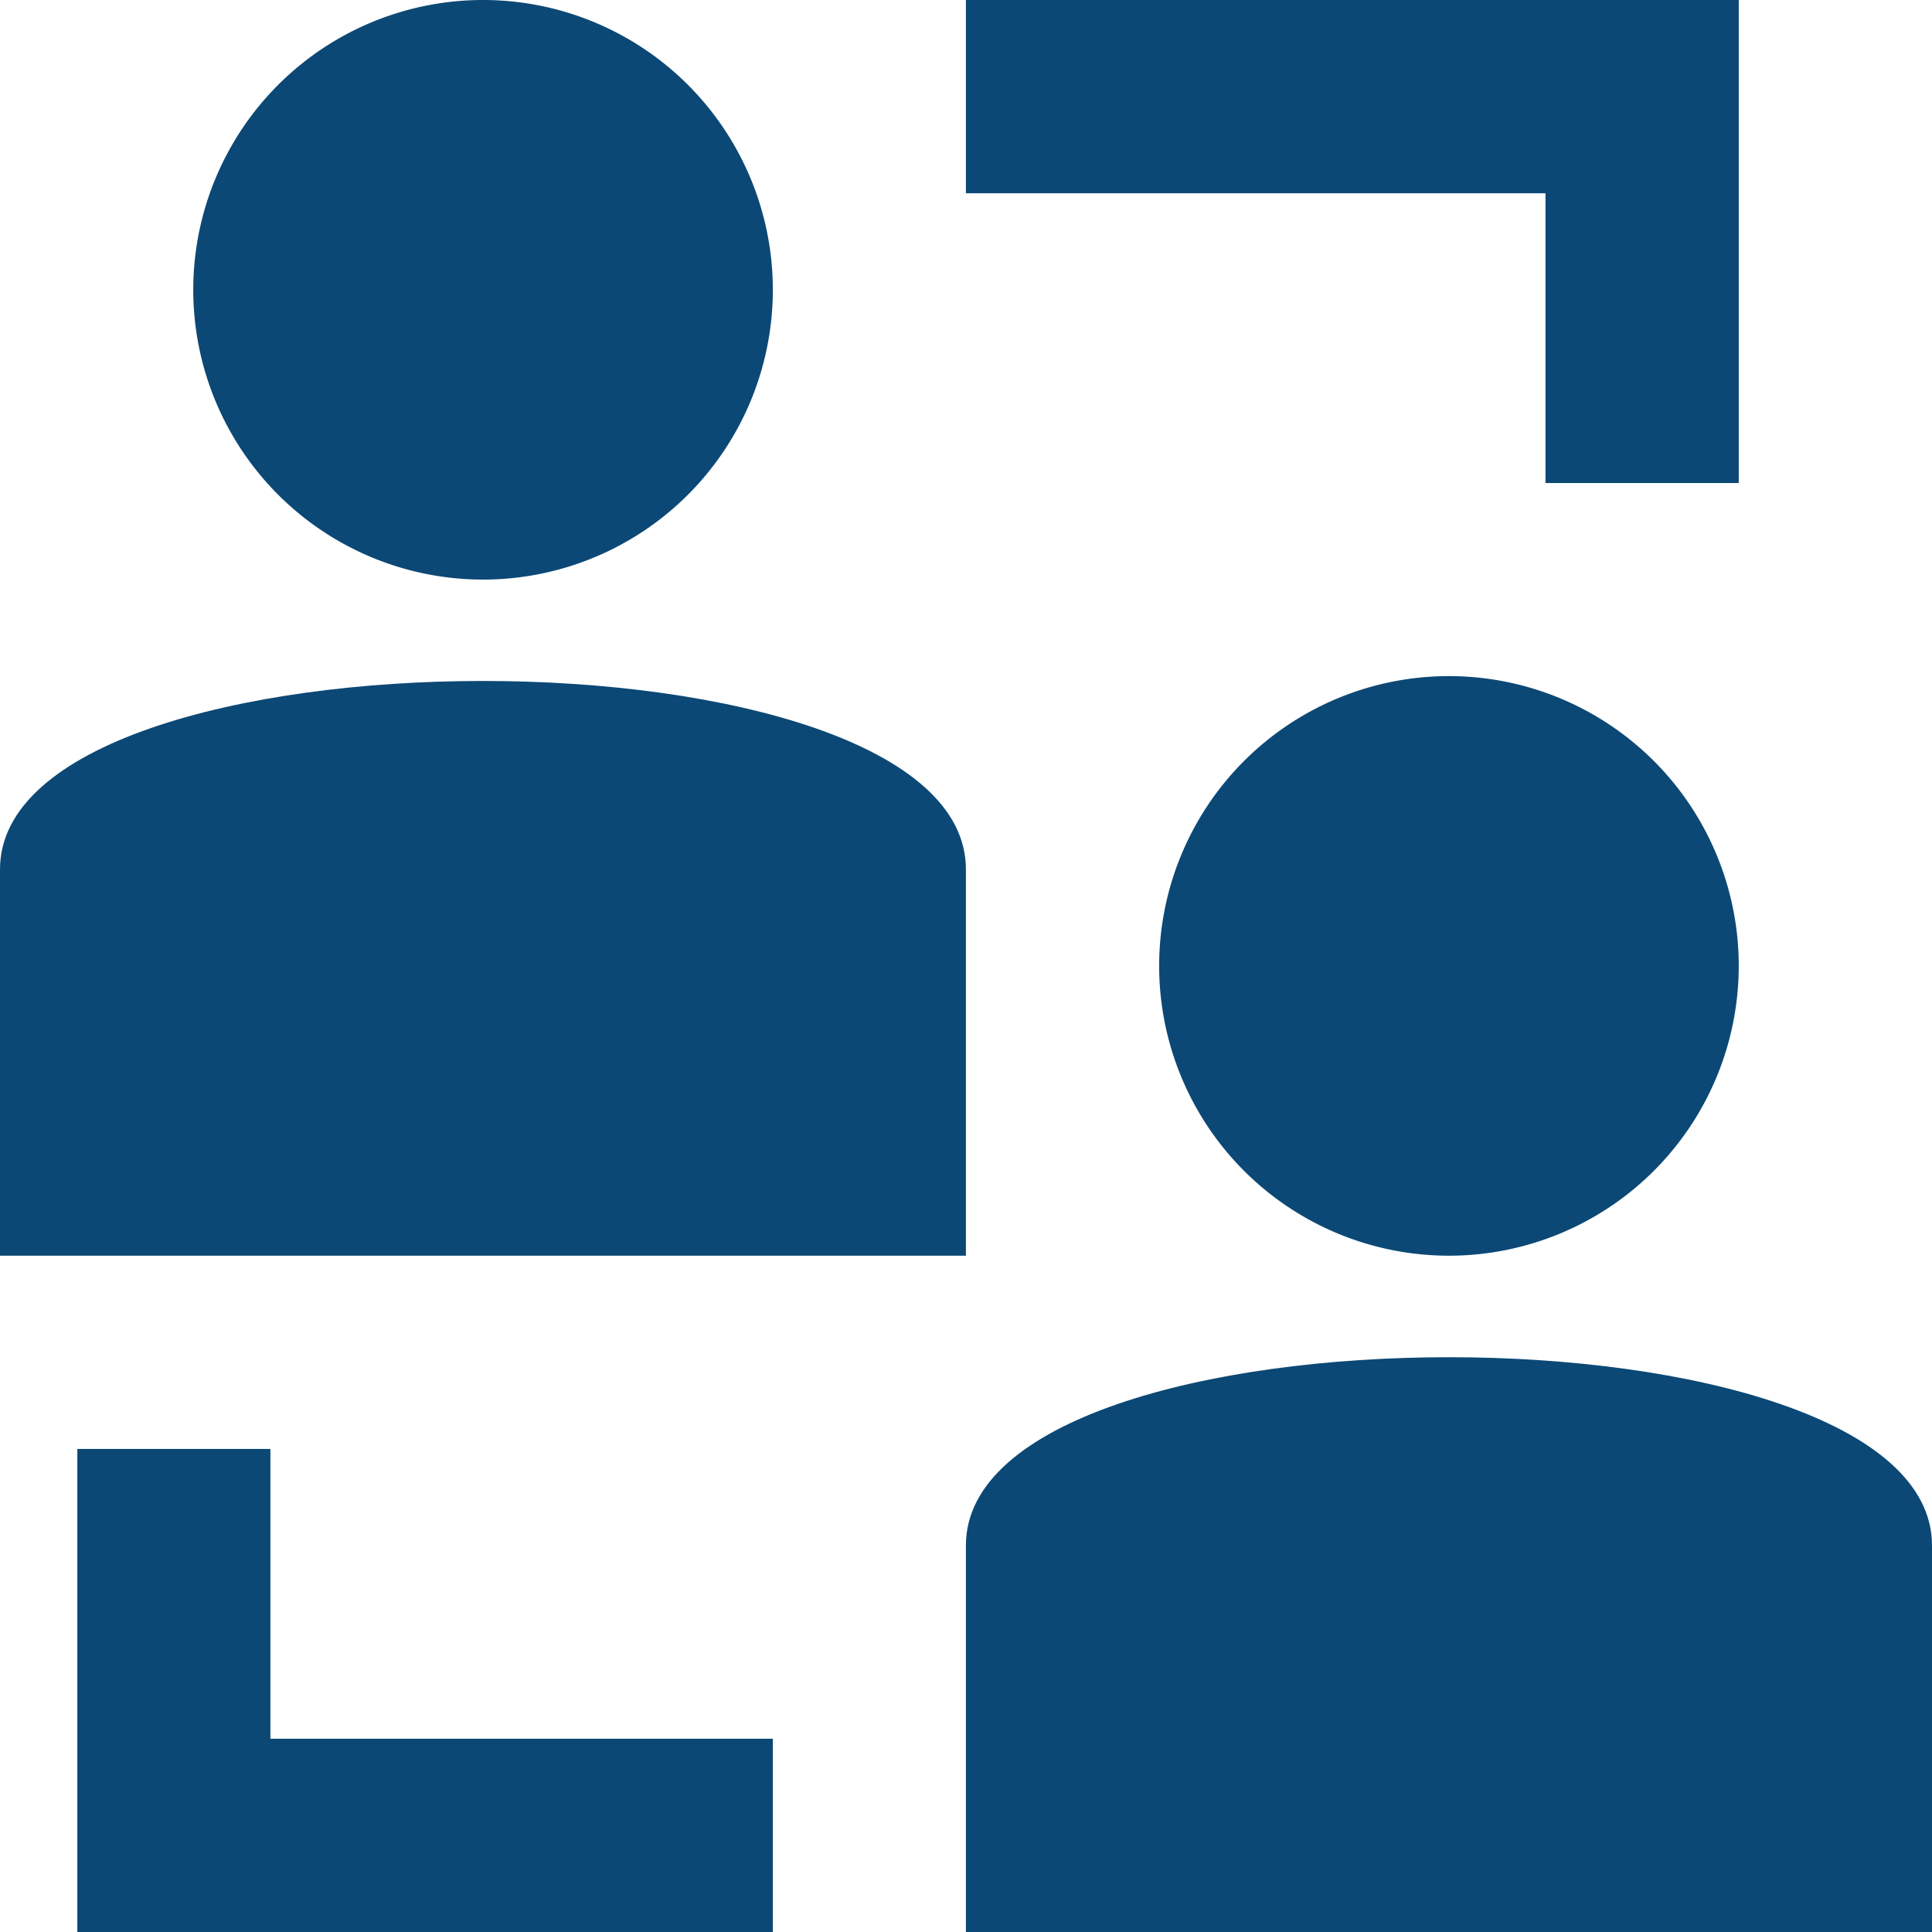
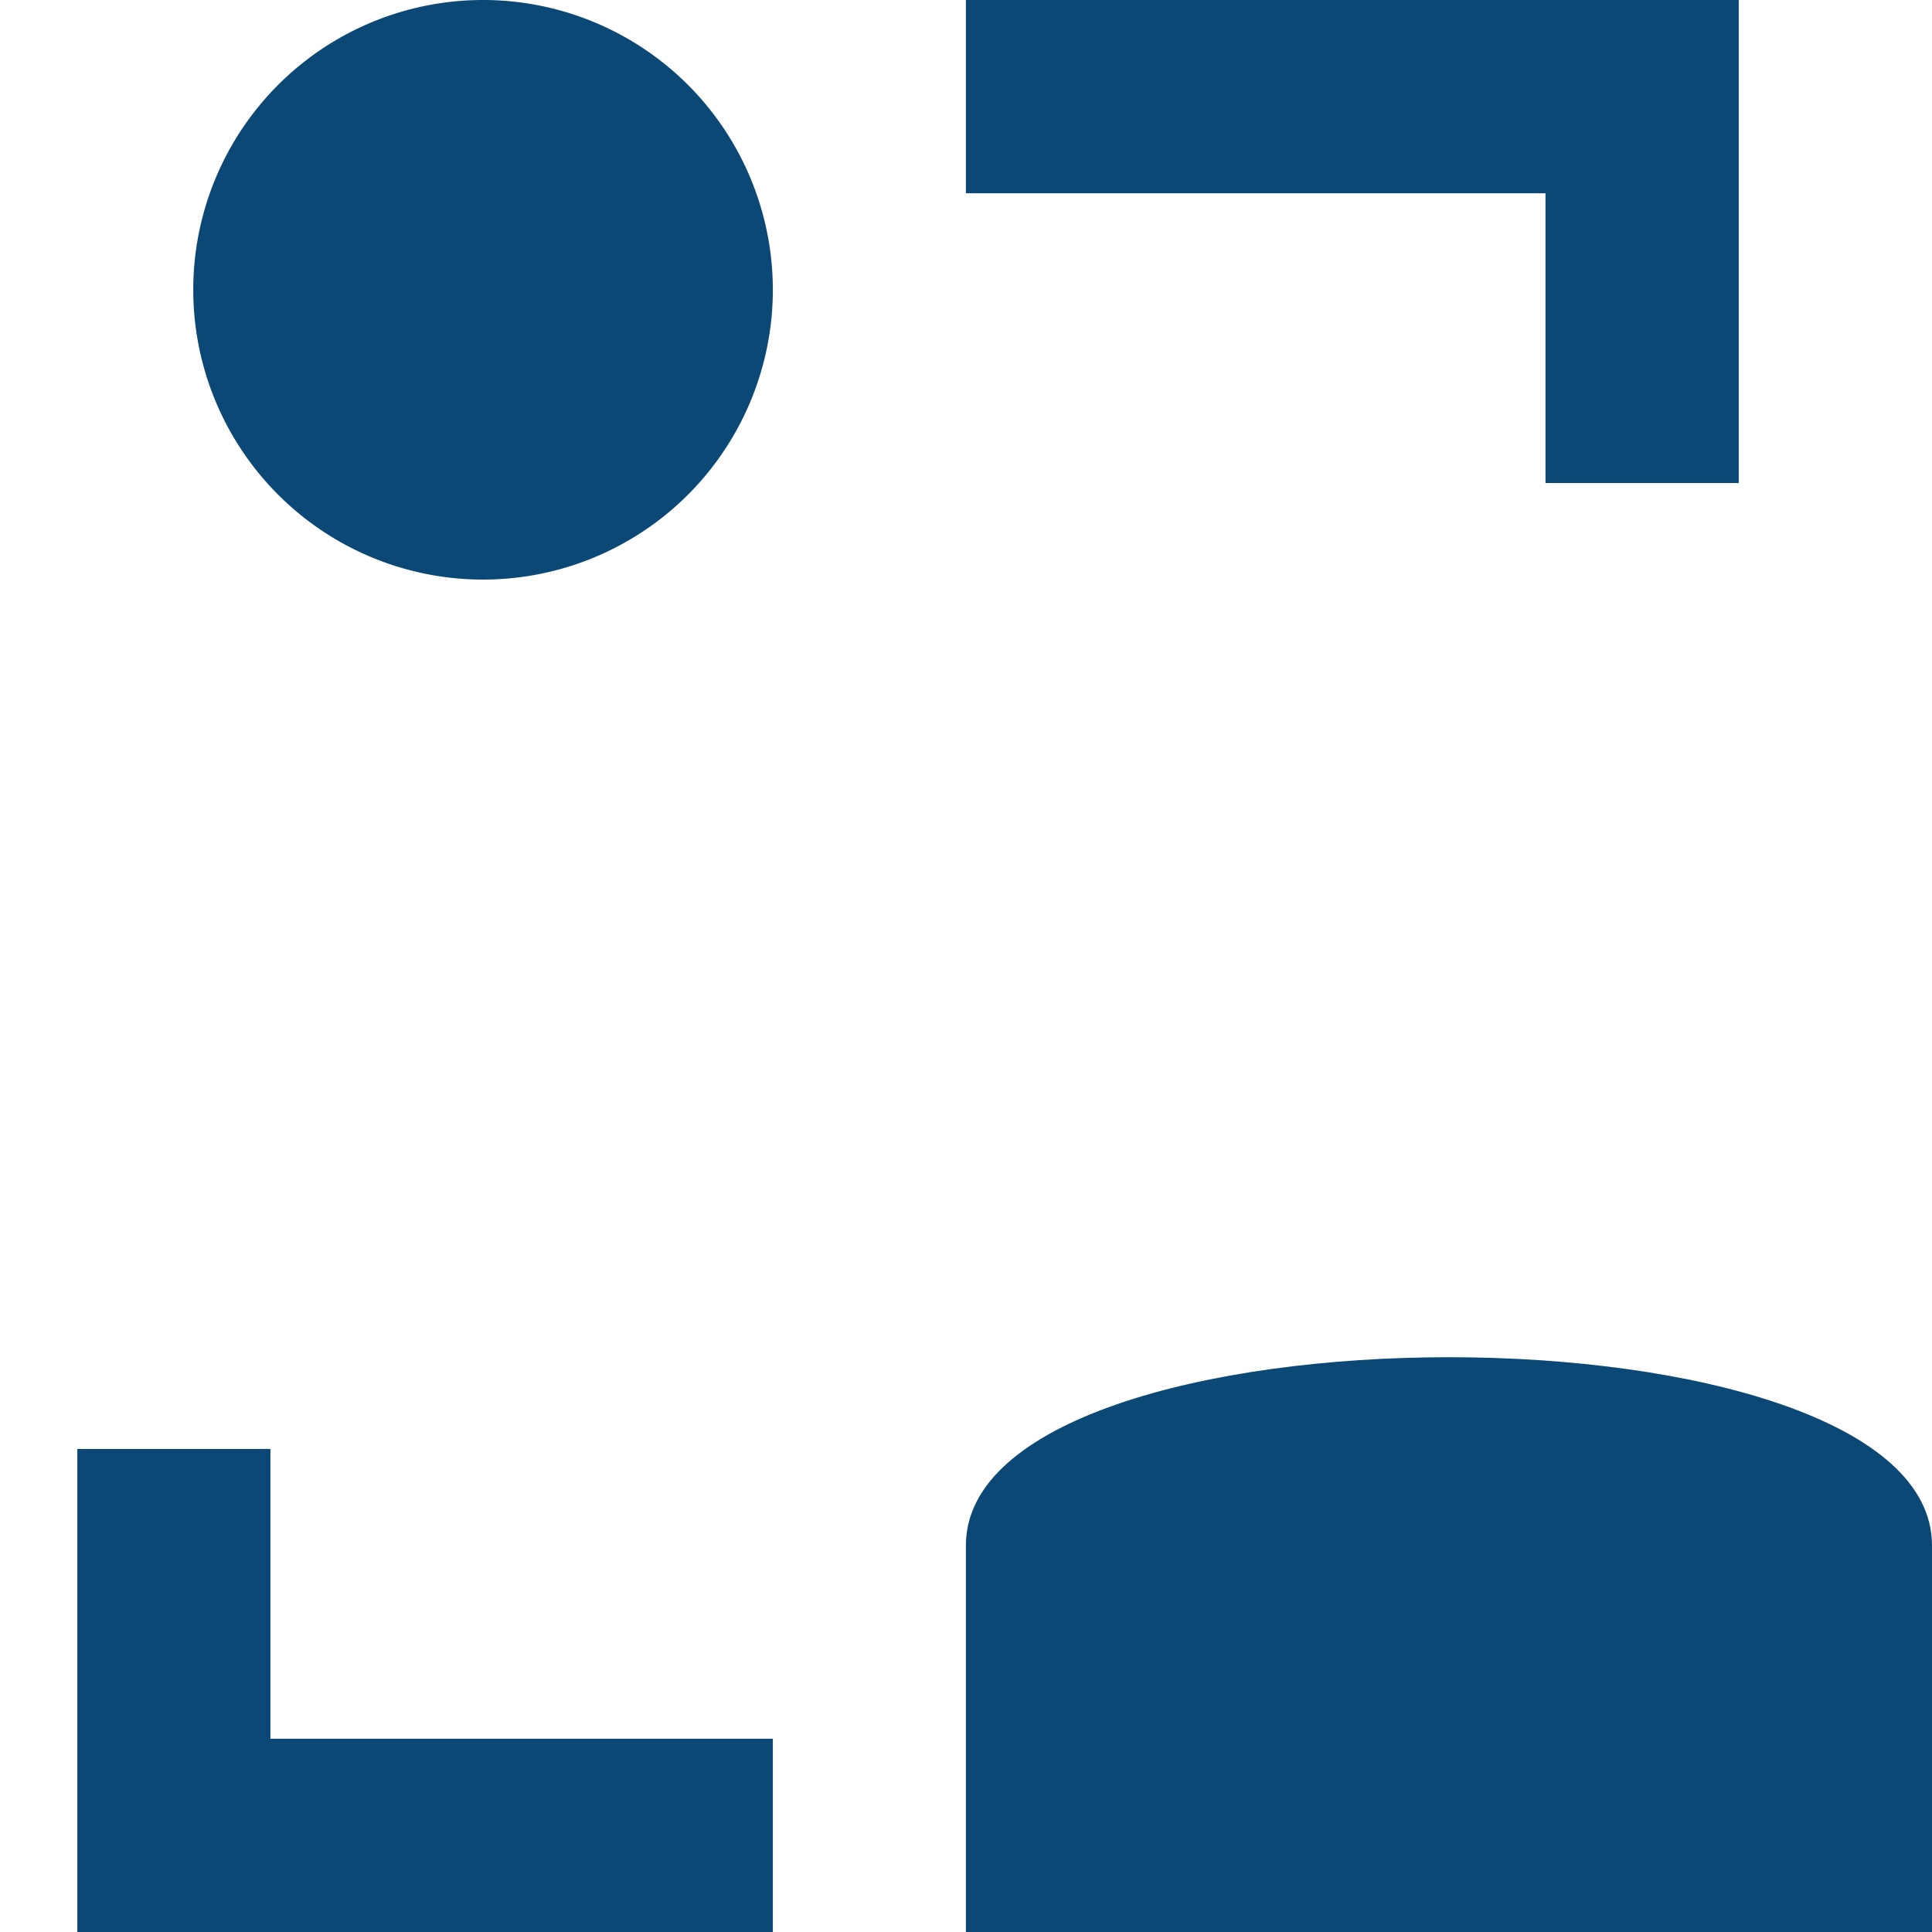
<svg xmlns="http://www.w3.org/2000/svg" viewBox="0 0 100.67 100.67">
  <defs>
    <style>.cls-1{fill:#0b4875;}</style>
  </defs>
  <g id="Layer_2" data-name="Layer 2">
    <g id="Layer_1-2" data-name="Layer 1">
      <path class="cls-1" d="M40.27,15.1A15.1,15.1,0,1,1,25.17,0a15.1,15.1,0,0,1,15.1,15.1" />
-       <path class="cls-1" d="M50.33,45.3C50.33,32.21,0,32.21,0,45.3V65.43H50.33Z" />
-       <path class="cls-1" d="M90.6,50.33a15.1,15.1,0,1,1-15.1-15.1,15.1,15.1,0,0,1,15.1,15.1" />
      <path class="cls-1" d="M50.33,80.53v20.14h50.34V80.53c0-13.08-50.34-13.08-50.34,0" />
      <polygon class="cls-1" points="14.09 75.5 4.03 75.5 4.03 100.67 40.27 100.67 40.27 90.6 14.09 90.6 14.09 75.5" />
      <polygon class="cls-1" points="80.53 25.17 90.6 25.17 90.6 0 50.33 0 50.33 10.07 80.53 10.07 80.53 25.17" />
    </g>
  </g>
</svg>